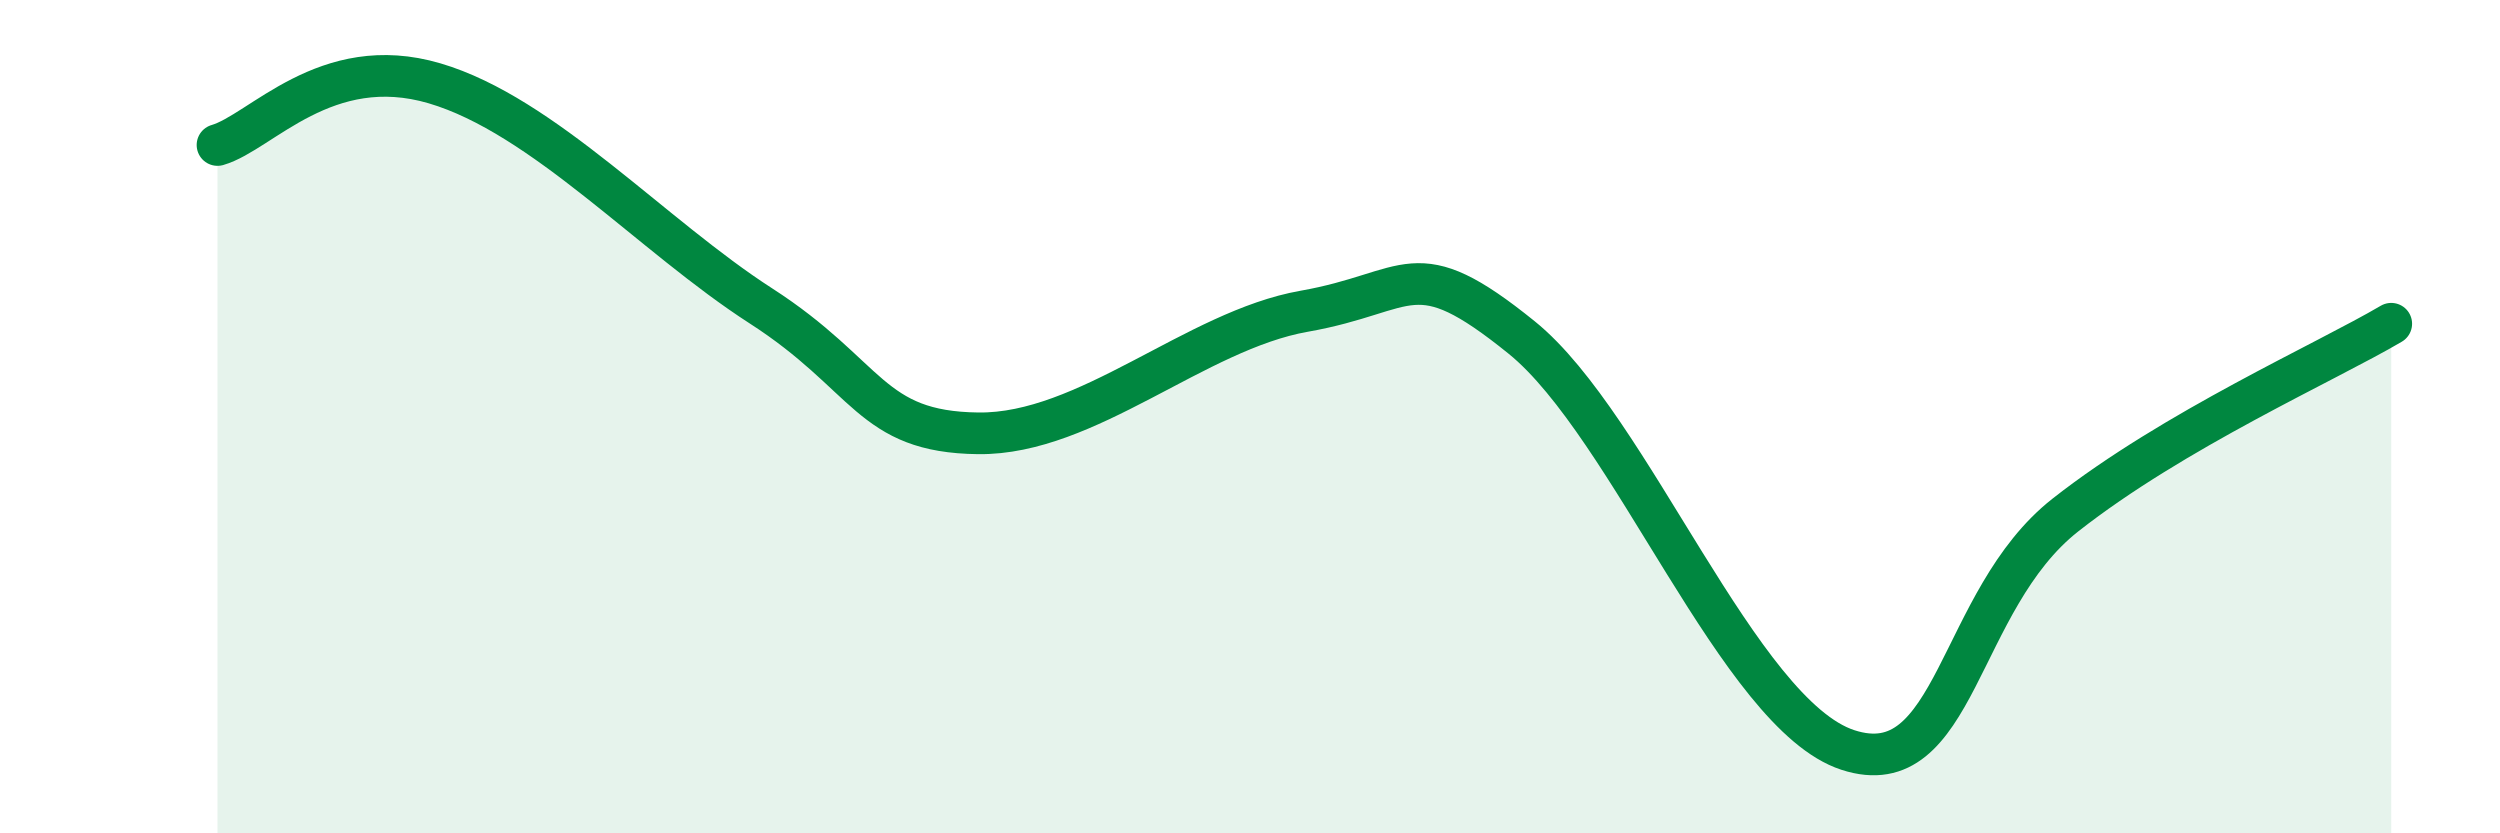
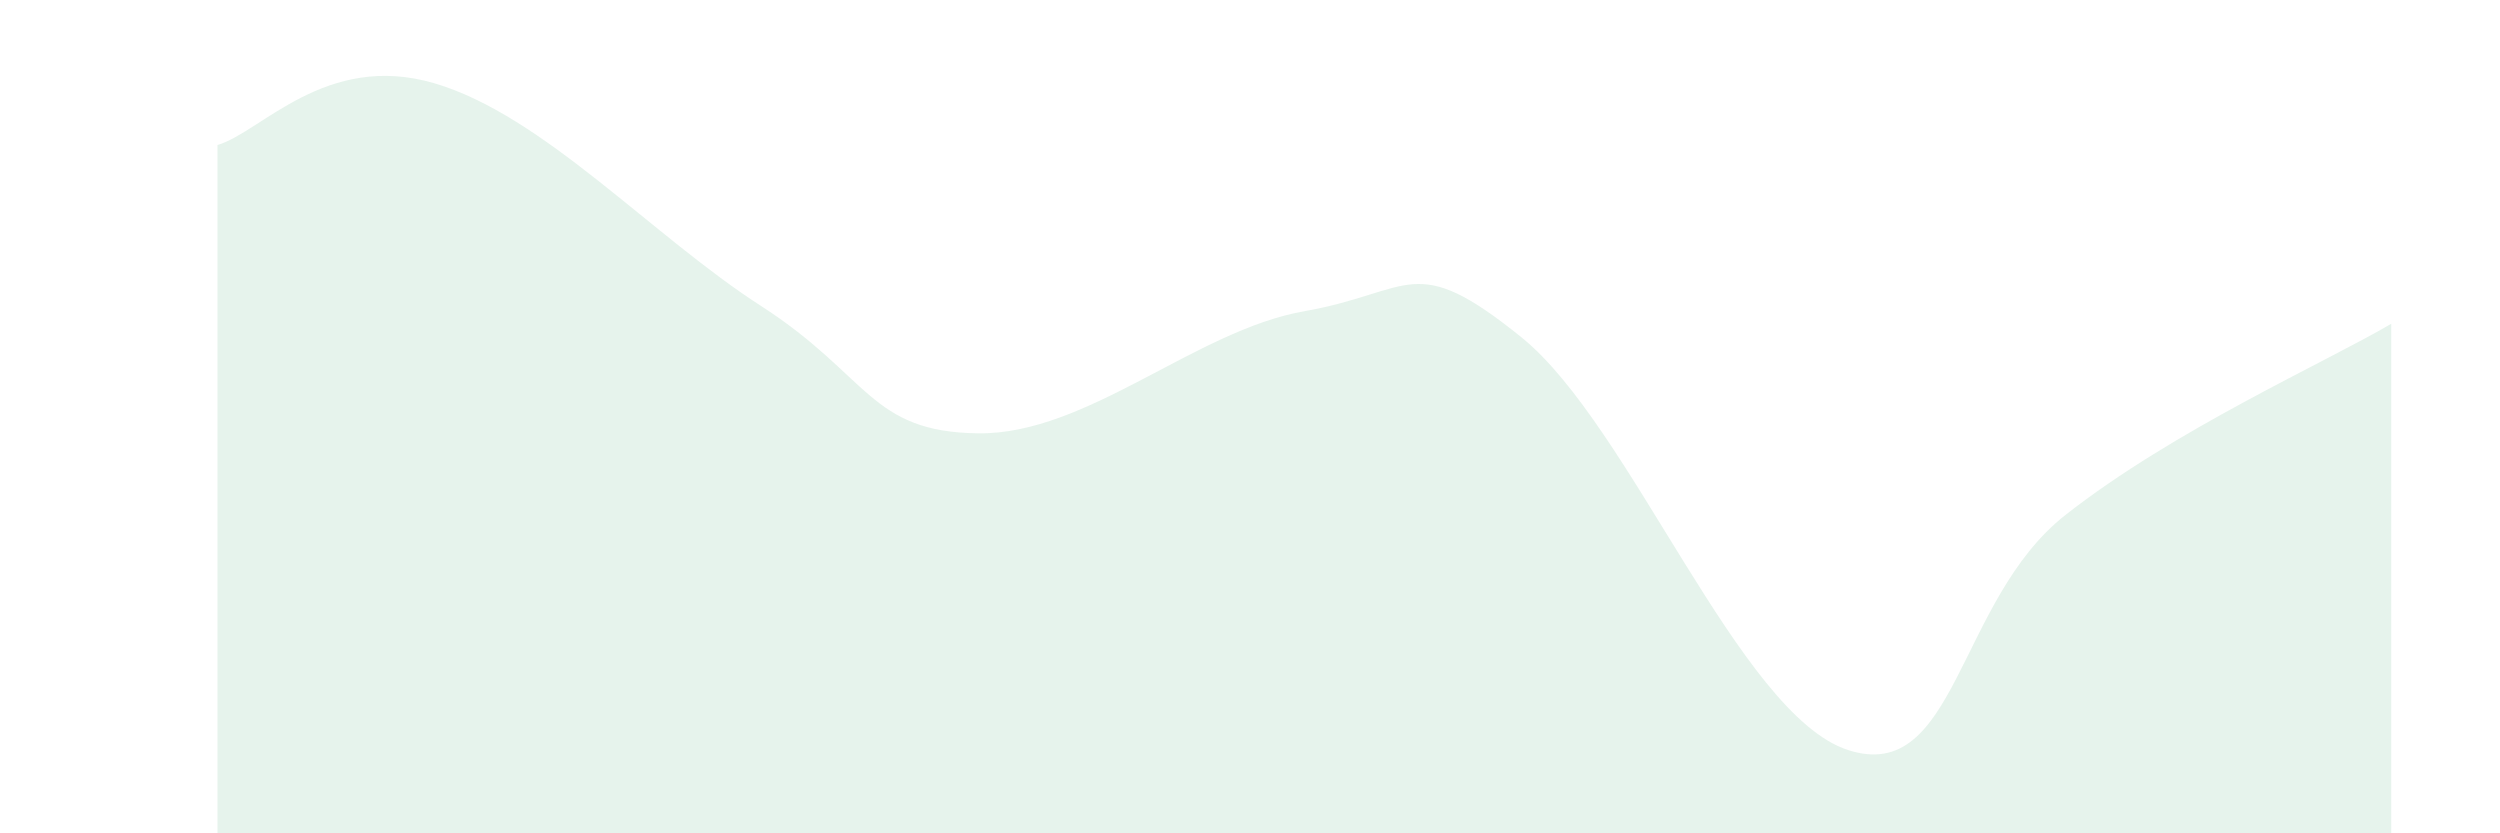
<svg xmlns="http://www.w3.org/2000/svg" width="60" height="20" viewBox="0 0 60 20">
  <path d="M 5.22,3.48 C 6.26,3.18 7.82,1.23 10.43,2 C 13.04,2.77 15.65,5.66 18.26,7.34 C 20.87,9.02 20.87,10.37 23.48,10.4 C 26.09,10.43 28.69,7.93 31.3,7.47 C 33.91,7.01 33.91,5.99 36.52,8.1 C 39.13,10.21 41.74,17.15 44.35,18 C 46.96,18.85 46.96,14.41 49.57,12.36 C 52.18,10.31 55.83,8.69 57.39,7.77L57.39 20L5.22 20Z" fill="#008740" opacity="0.1" stroke-linecap="round" stroke-linejoin="round" />
-   <path d="M 5.22,3.48 C 6.26,3.18 7.82,1.23 10.43,2 C 13.04,2.77 15.65,5.66 18.26,7.34 C 20.87,9.02 20.87,10.37 23.48,10.4 C 26.09,10.43 28.69,7.93 31.3,7.47 C 33.91,7.01 33.91,5.99 36.52,8.1 C 39.13,10.21 41.74,17.15 44.35,18 C 46.96,18.85 46.96,14.41 49.57,12.36 C 52.18,10.31 55.83,8.69 57.39,7.77" stroke="#008740" stroke-width="1" fill="none" stroke-linecap="round" stroke-linejoin="round" />
</svg>